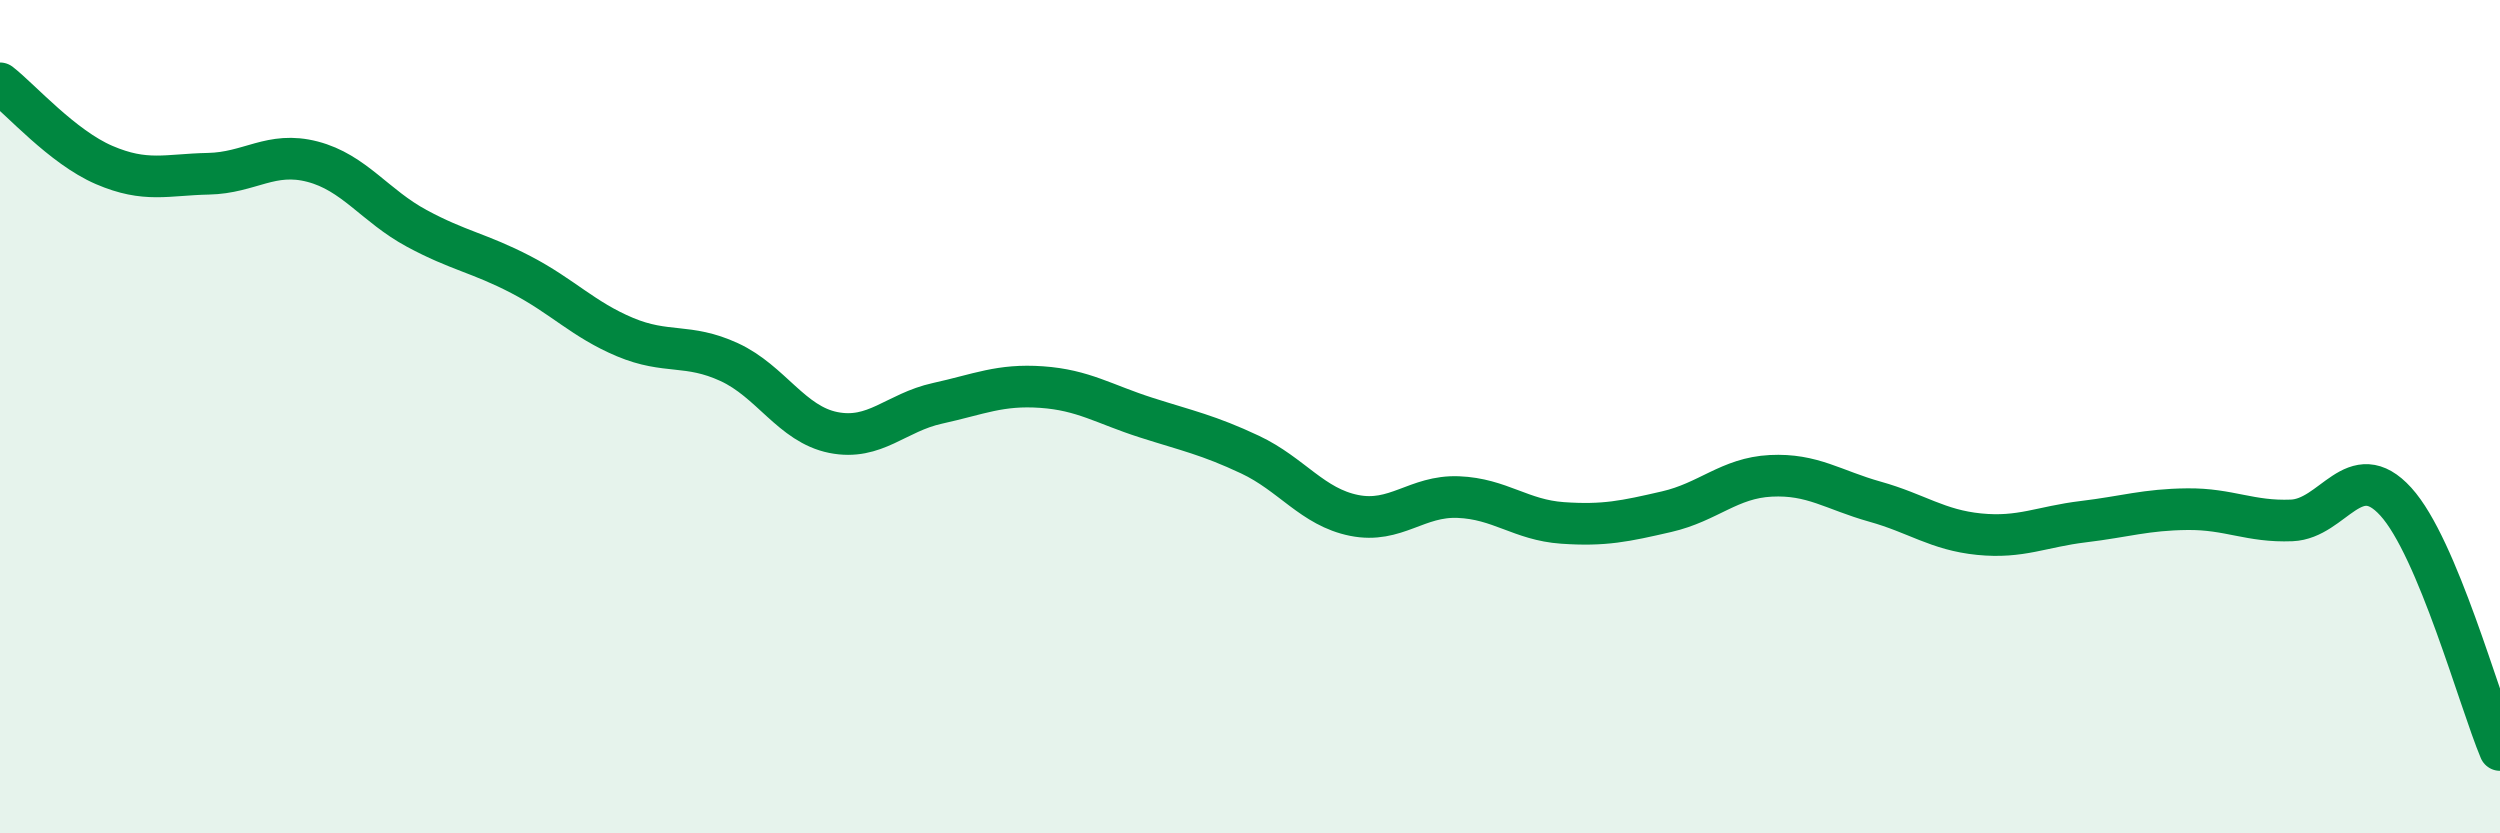
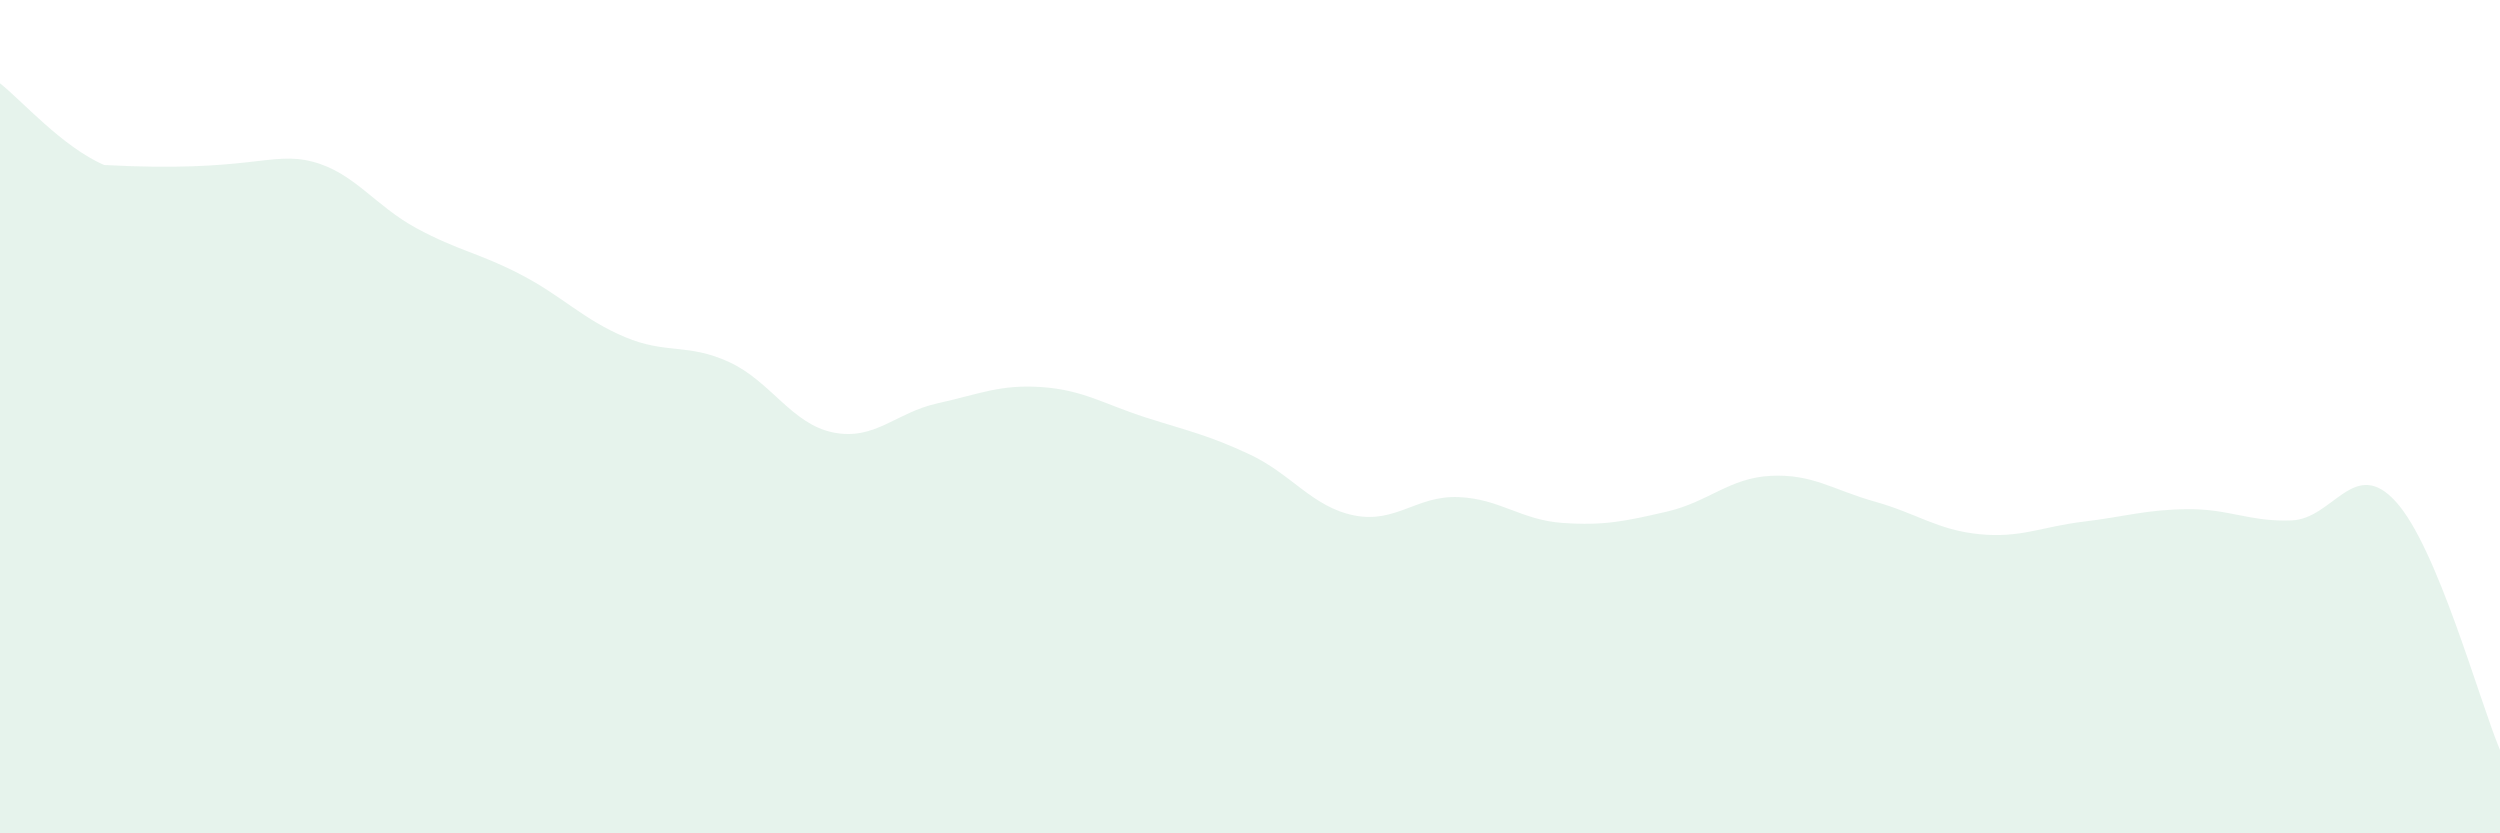
<svg xmlns="http://www.w3.org/2000/svg" width="60" height="20" viewBox="0 0 60 20">
-   <path d="M 0,2 C 0.5,2.39 1.5,3.53 2.5,3.96 C 3.5,4.39 4,4.19 5,4.17 C 6,4.15 6.5,3.62 7.5,3.88 C 8.5,4.14 9,4.94 10,5.48 C 11,6.02 11.5,6.07 12.5,6.59 C 13.5,7.11 14,7.67 15,8.09 C 16,8.51 16.5,8.23 17.5,8.69 C 18.5,9.15 19,10.18 20,10.38 C 21,10.58 21.5,9.9 22.5,9.68 C 23.5,9.46 24,9.22 25,9.29 C 26,9.36 26.5,9.7 27.5,10.02 C 28.5,10.34 29,10.44 30,10.91 C 31,11.38 31.5,12.17 32.5,12.37 C 33.5,12.57 34,11.89 35,11.93 C 36,11.97 36.5,12.48 37.5,12.55 C 38.5,12.62 39,12.51 40,12.28 C 41,12.05 41.5,11.47 42.5,11.42 C 43.5,11.37 44,11.76 45,12.04 C 46,12.32 46.5,12.72 47.5,12.82 C 48.5,12.92 49,12.64 50,12.52 C 51,12.4 51.5,12.23 52.5,12.22 C 53.5,12.21 54,12.53 55,12.49 C 56,12.45 56.5,10.94 57.5,12.04 C 58.5,13.14 59.5,16.81 60,18L60 20L0 20Z" fill="#008740" opacity="0.1" stroke-linecap="round" stroke-linejoin="round" />
-   <path d="M 0,2 C 0.5,2.39 1.5,3.53 2.5,3.96 C 3.5,4.39 4,4.19 5,4.17 C 6,4.15 6.5,3.62 7.5,3.88 C 8.5,4.14 9,4.94 10,5.48 C 11,6.02 11.5,6.07 12.5,6.59 C 13.5,7.11 14,7.67 15,8.09 C 16,8.51 16.5,8.23 17.5,8.69 C 18.5,9.15 19,10.18 20,10.38 C 21,10.58 21.5,9.9 22.5,9.68 C 23.5,9.46 24,9.22 25,9.29 C 26,9.36 26.5,9.7 27.5,10.02 C 28.5,10.34 29,10.44 30,10.91 C 31,11.38 31.5,12.17 32.5,12.37 C 33.5,12.57 34,11.89 35,11.93 C 36,11.97 36.5,12.48 37.5,12.55 C 38.5,12.62 39,12.51 40,12.28 C 41,12.05 41.5,11.47 42.5,11.42 C 43.5,11.37 44,11.76 45,12.04 C 46,12.32 46.5,12.72 47.5,12.82 C 48.5,12.92 49,12.64 50,12.52 C 51,12.4 51.5,12.23 52.5,12.22 C 53.5,12.21 54,12.53 55,12.49 C 56,12.45 56.5,10.94 57.5,12.04 C 58.5,13.14 59.5,16.81 60,18" stroke="#008740" stroke-width="1" fill="none" stroke-linecap="round" stroke-linejoin="round" />
+   <path d="M 0,2 C 0.5,2.39 1.5,3.53 2.5,3.96 C 6,4.15 6.5,3.62 7.5,3.88 C 8.5,4.14 9,4.94 10,5.48 C 11,6.02 11.5,6.07 12.5,6.59 C 13.5,7.11 14,7.67 15,8.09 C 16,8.51 16.5,8.23 17.5,8.69 C 18.5,9.15 19,10.18 20,10.38 C 21,10.58 21.5,9.9 22.5,9.68 C 23.5,9.46 24,9.22 25,9.29 C 26,9.36 26.5,9.7 27.5,10.02 C 28.5,10.34 29,10.44 30,10.91 C 31,11.38 31.5,12.17 32.5,12.37 C 33.5,12.57 34,11.89 35,11.93 C 36,11.97 36.5,12.48 37.5,12.55 C 38.5,12.62 39,12.51 40,12.28 C 41,12.05 41.5,11.47 42.5,11.42 C 43.5,11.37 44,11.76 45,12.04 C 46,12.32 46.5,12.72 47.5,12.82 C 48.5,12.92 49,12.64 50,12.52 C 51,12.4 51.5,12.23 52.5,12.22 C 53.5,12.21 54,12.53 55,12.49 C 56,12.45 56.5,10.94 57.5,12.04 C 58.5,13.14 59.5,16.81 60,18L60 20L0 20Z" fill="#008740" opacity="0.1" stroke-linecap="round" stroke-linejoin="round" />
</svg>